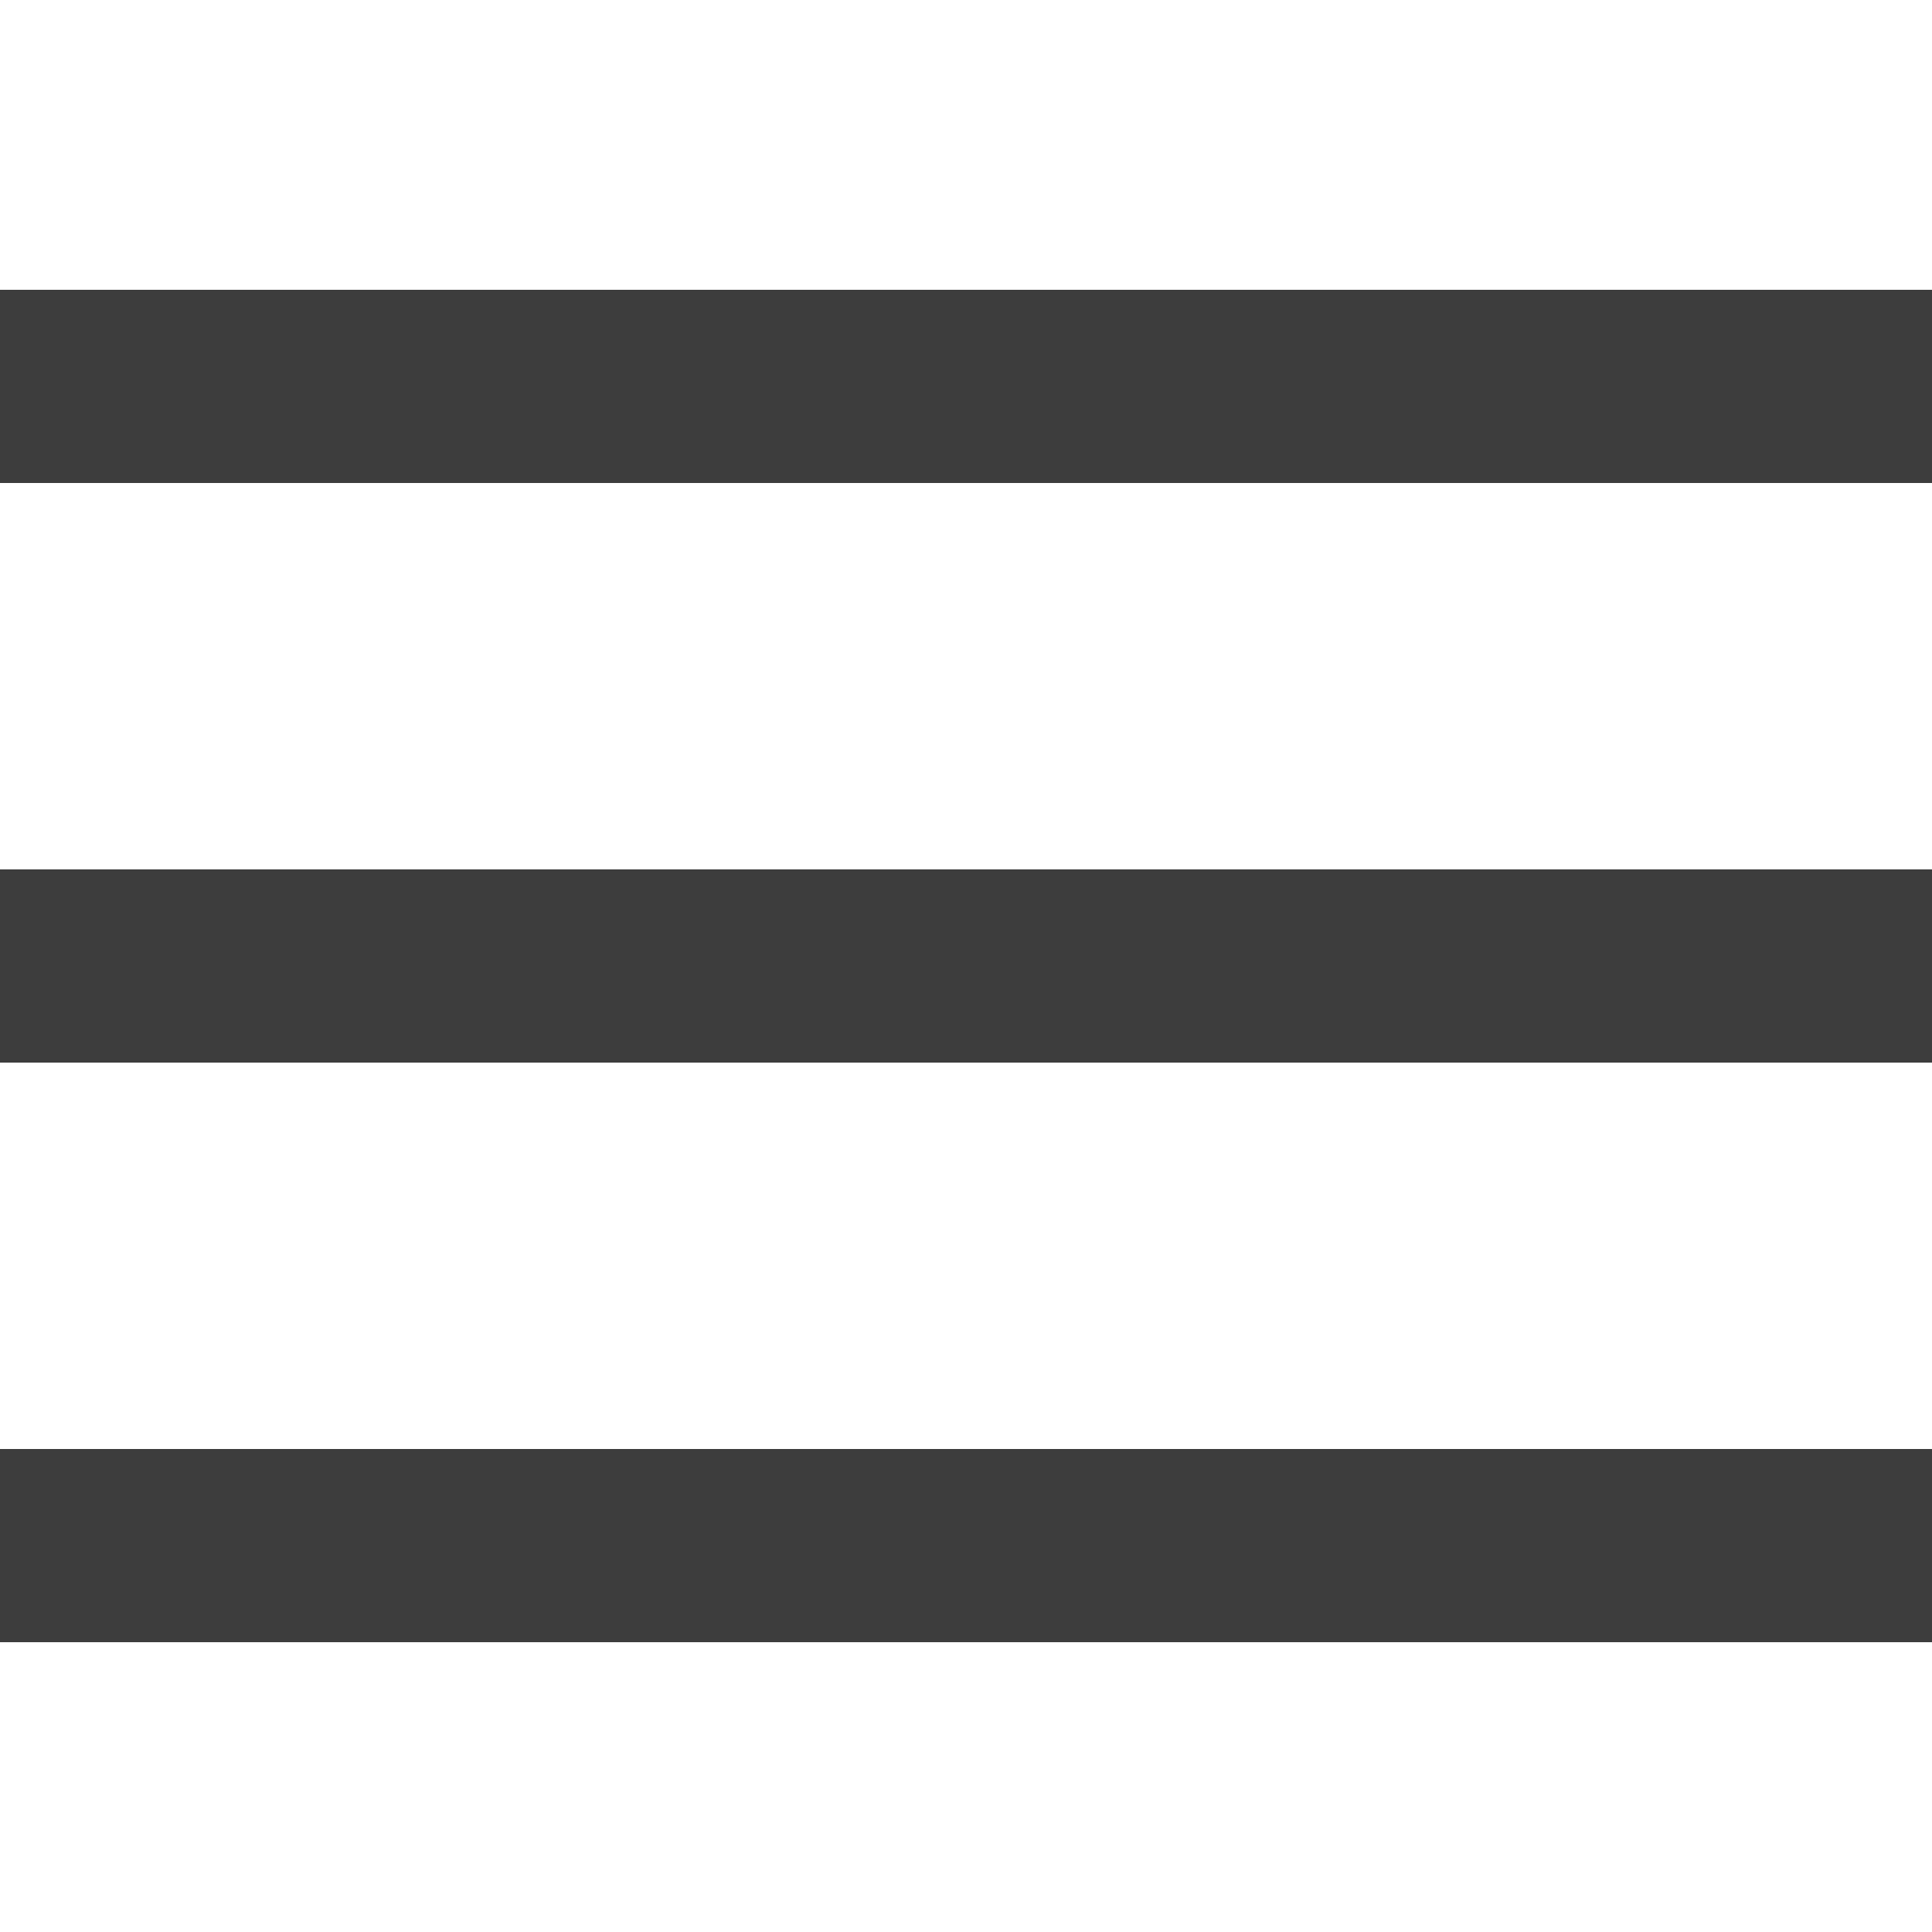
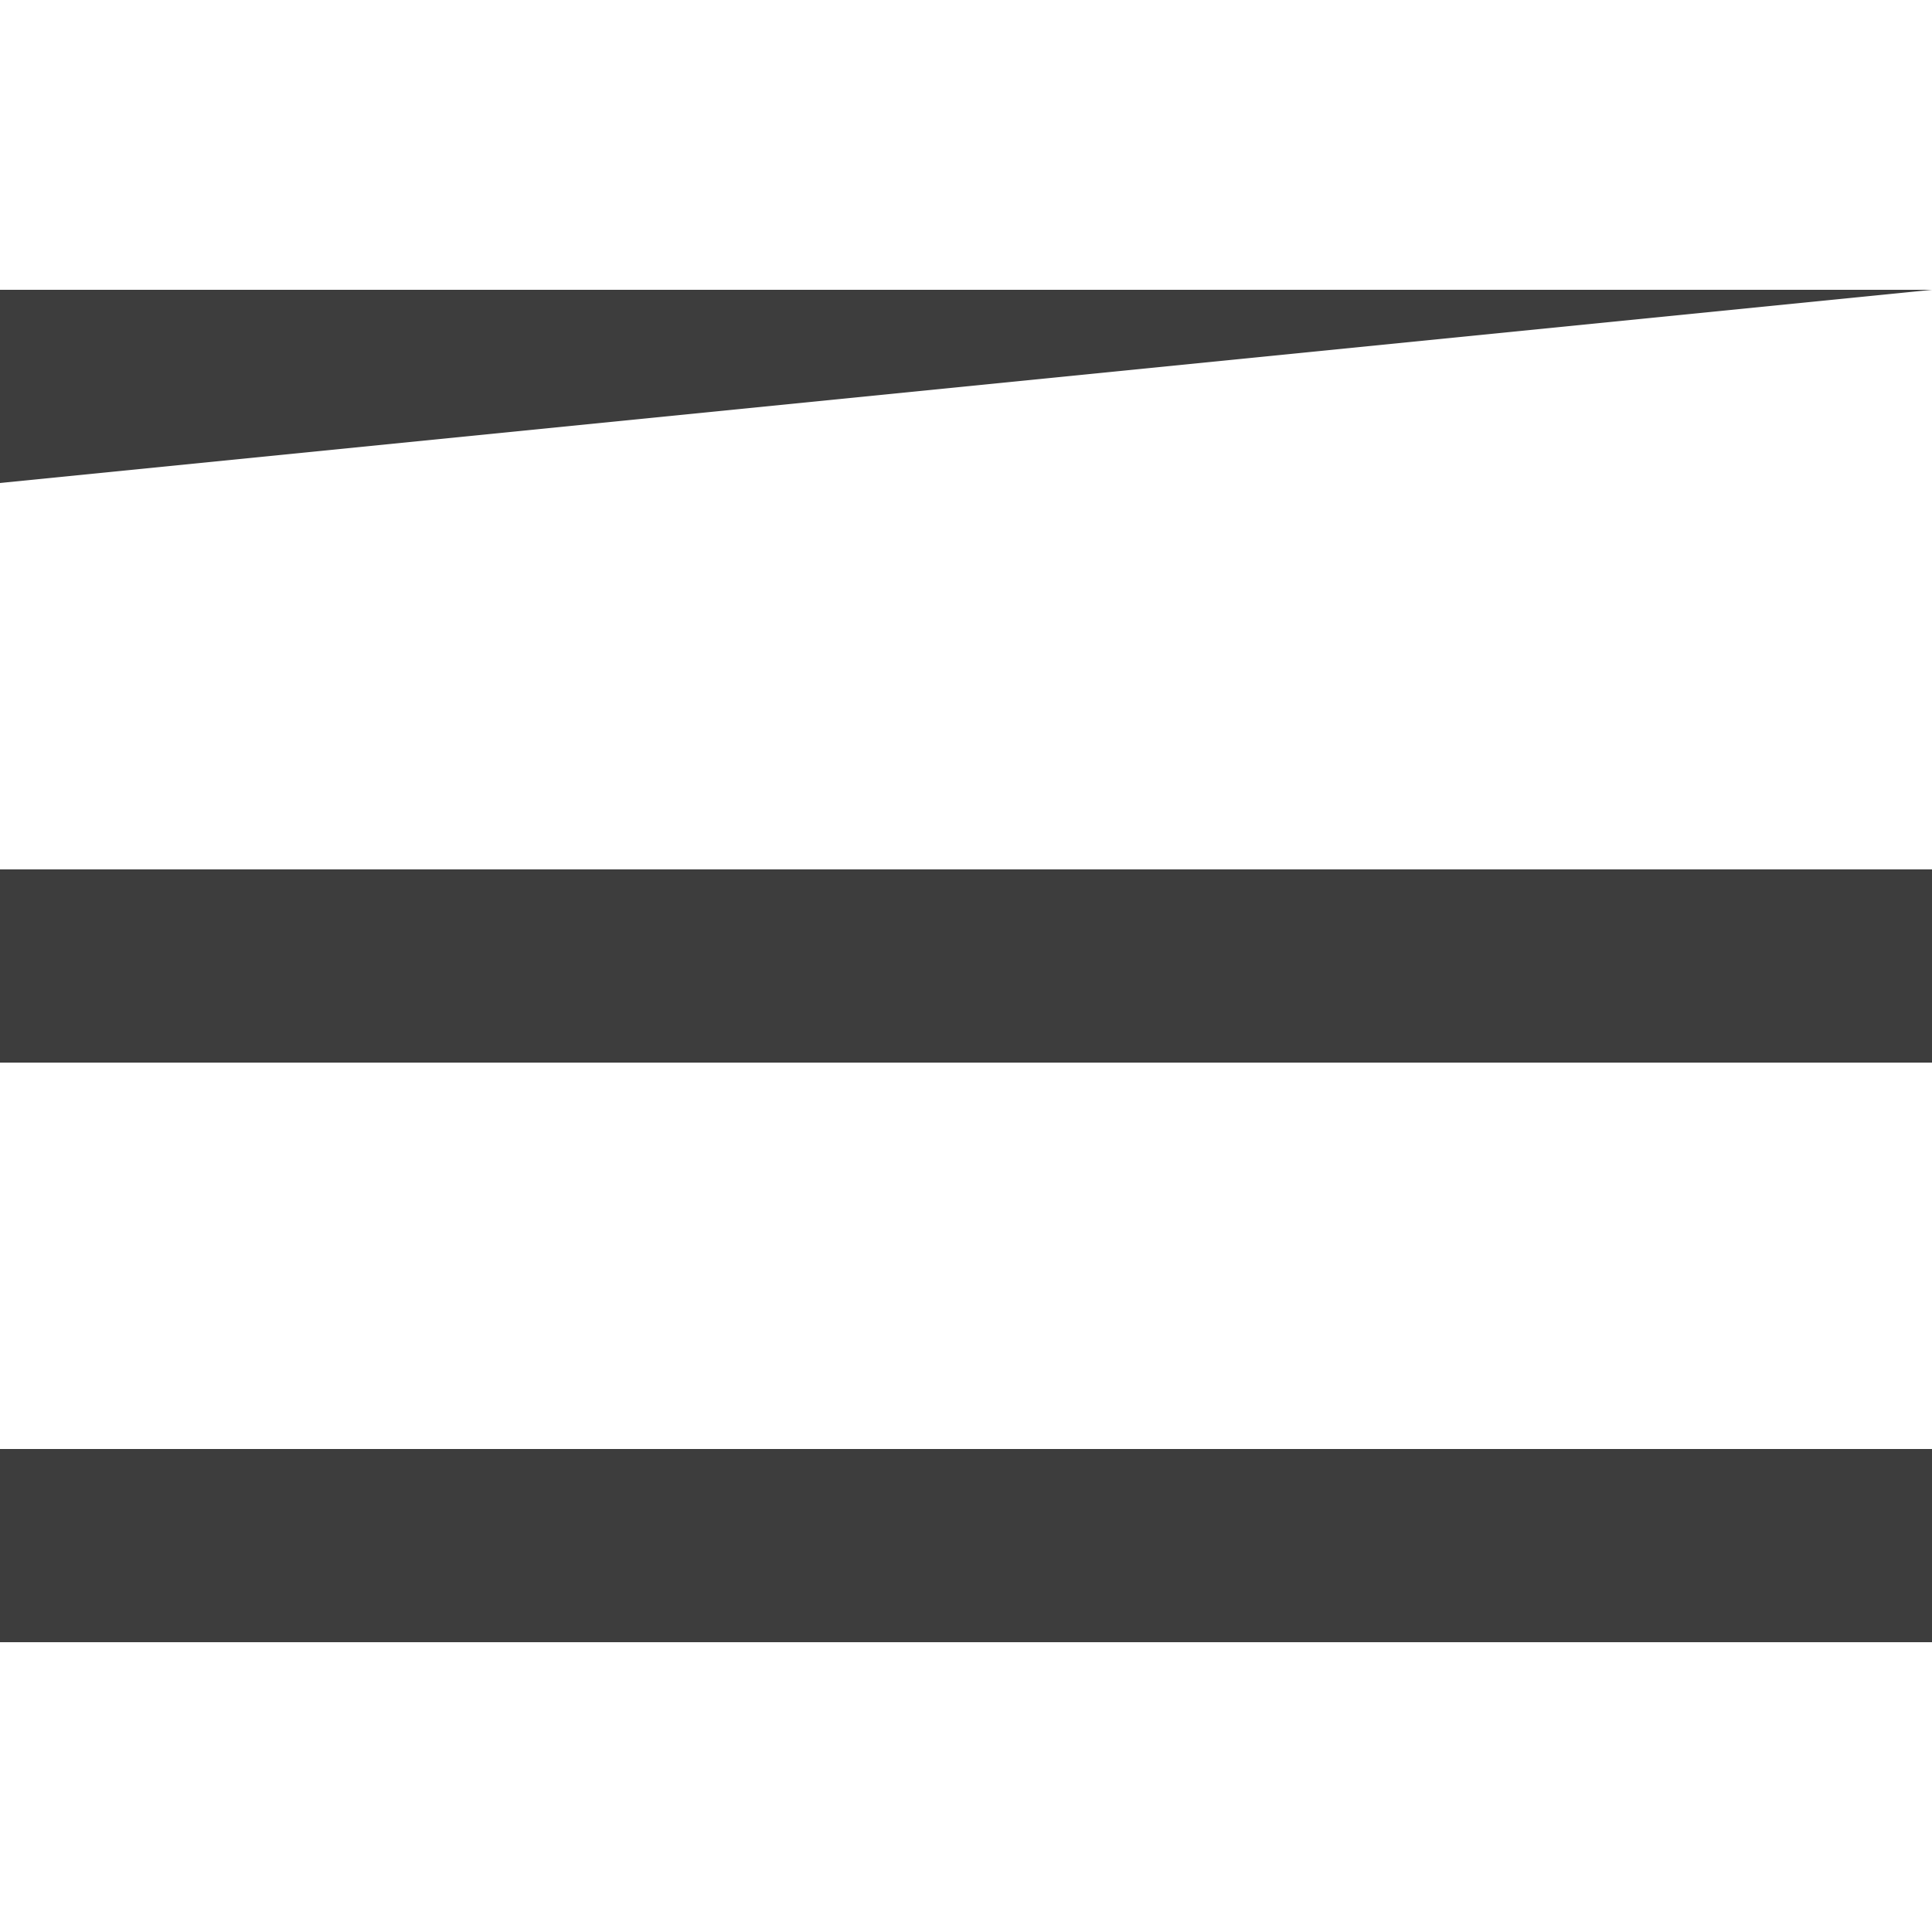
<svg xmlns="http://www.w3.org/2000/svg" fill="#3D3D3D" viewBox="0 0 50 50" width="100px" height="100px">
-   <path d="M 0 7.5 L 0 12.5 L 50 12.5 L 50 7.5 Z M 0 22.5 L 0 27.5 L 50 27.5 L 50 22.5 Z M 0 37.5 L 0 42.5 L 50 42.5 L 50 37.5 Z" />
+   <path d="M 0 7.5 L 0 12.5 L 50 7.5 Z M 0 22.5 L 0 27.5 L 50 27.5 L 50 22.5 Z M 0 37.5 L 0 42.5 L 50 42.5 L 50 37.5 Z" />
</svg>